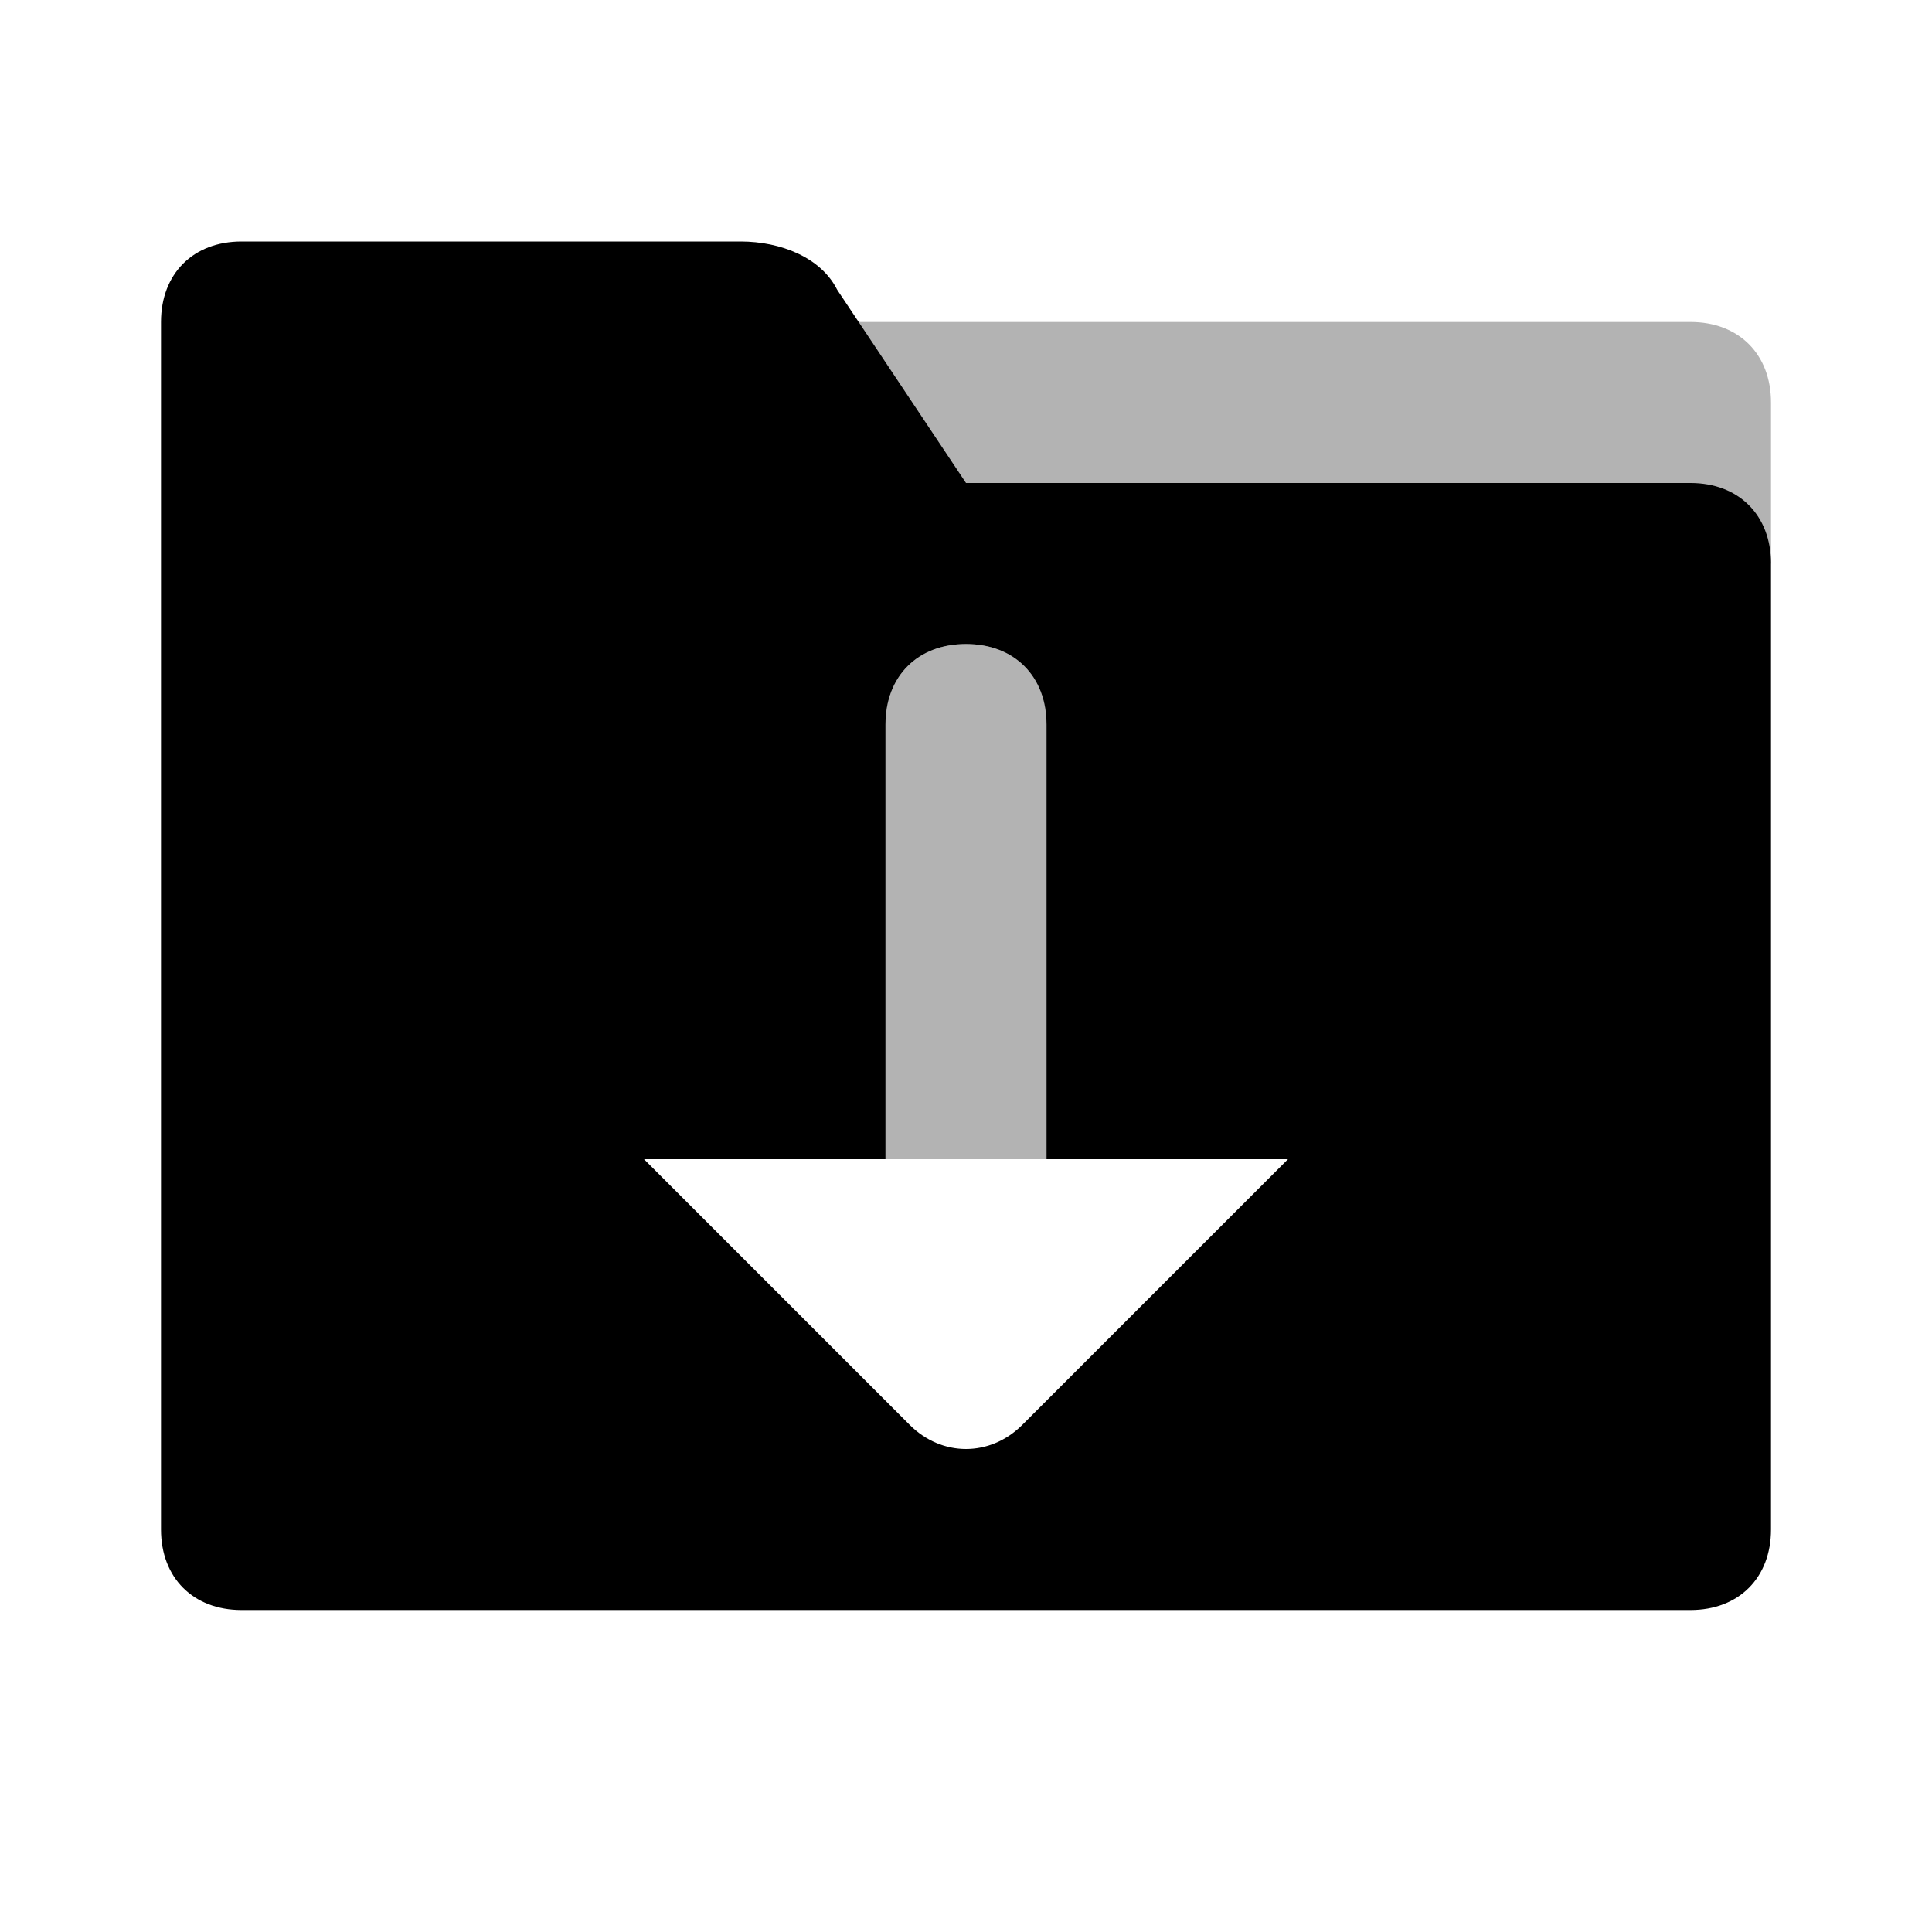
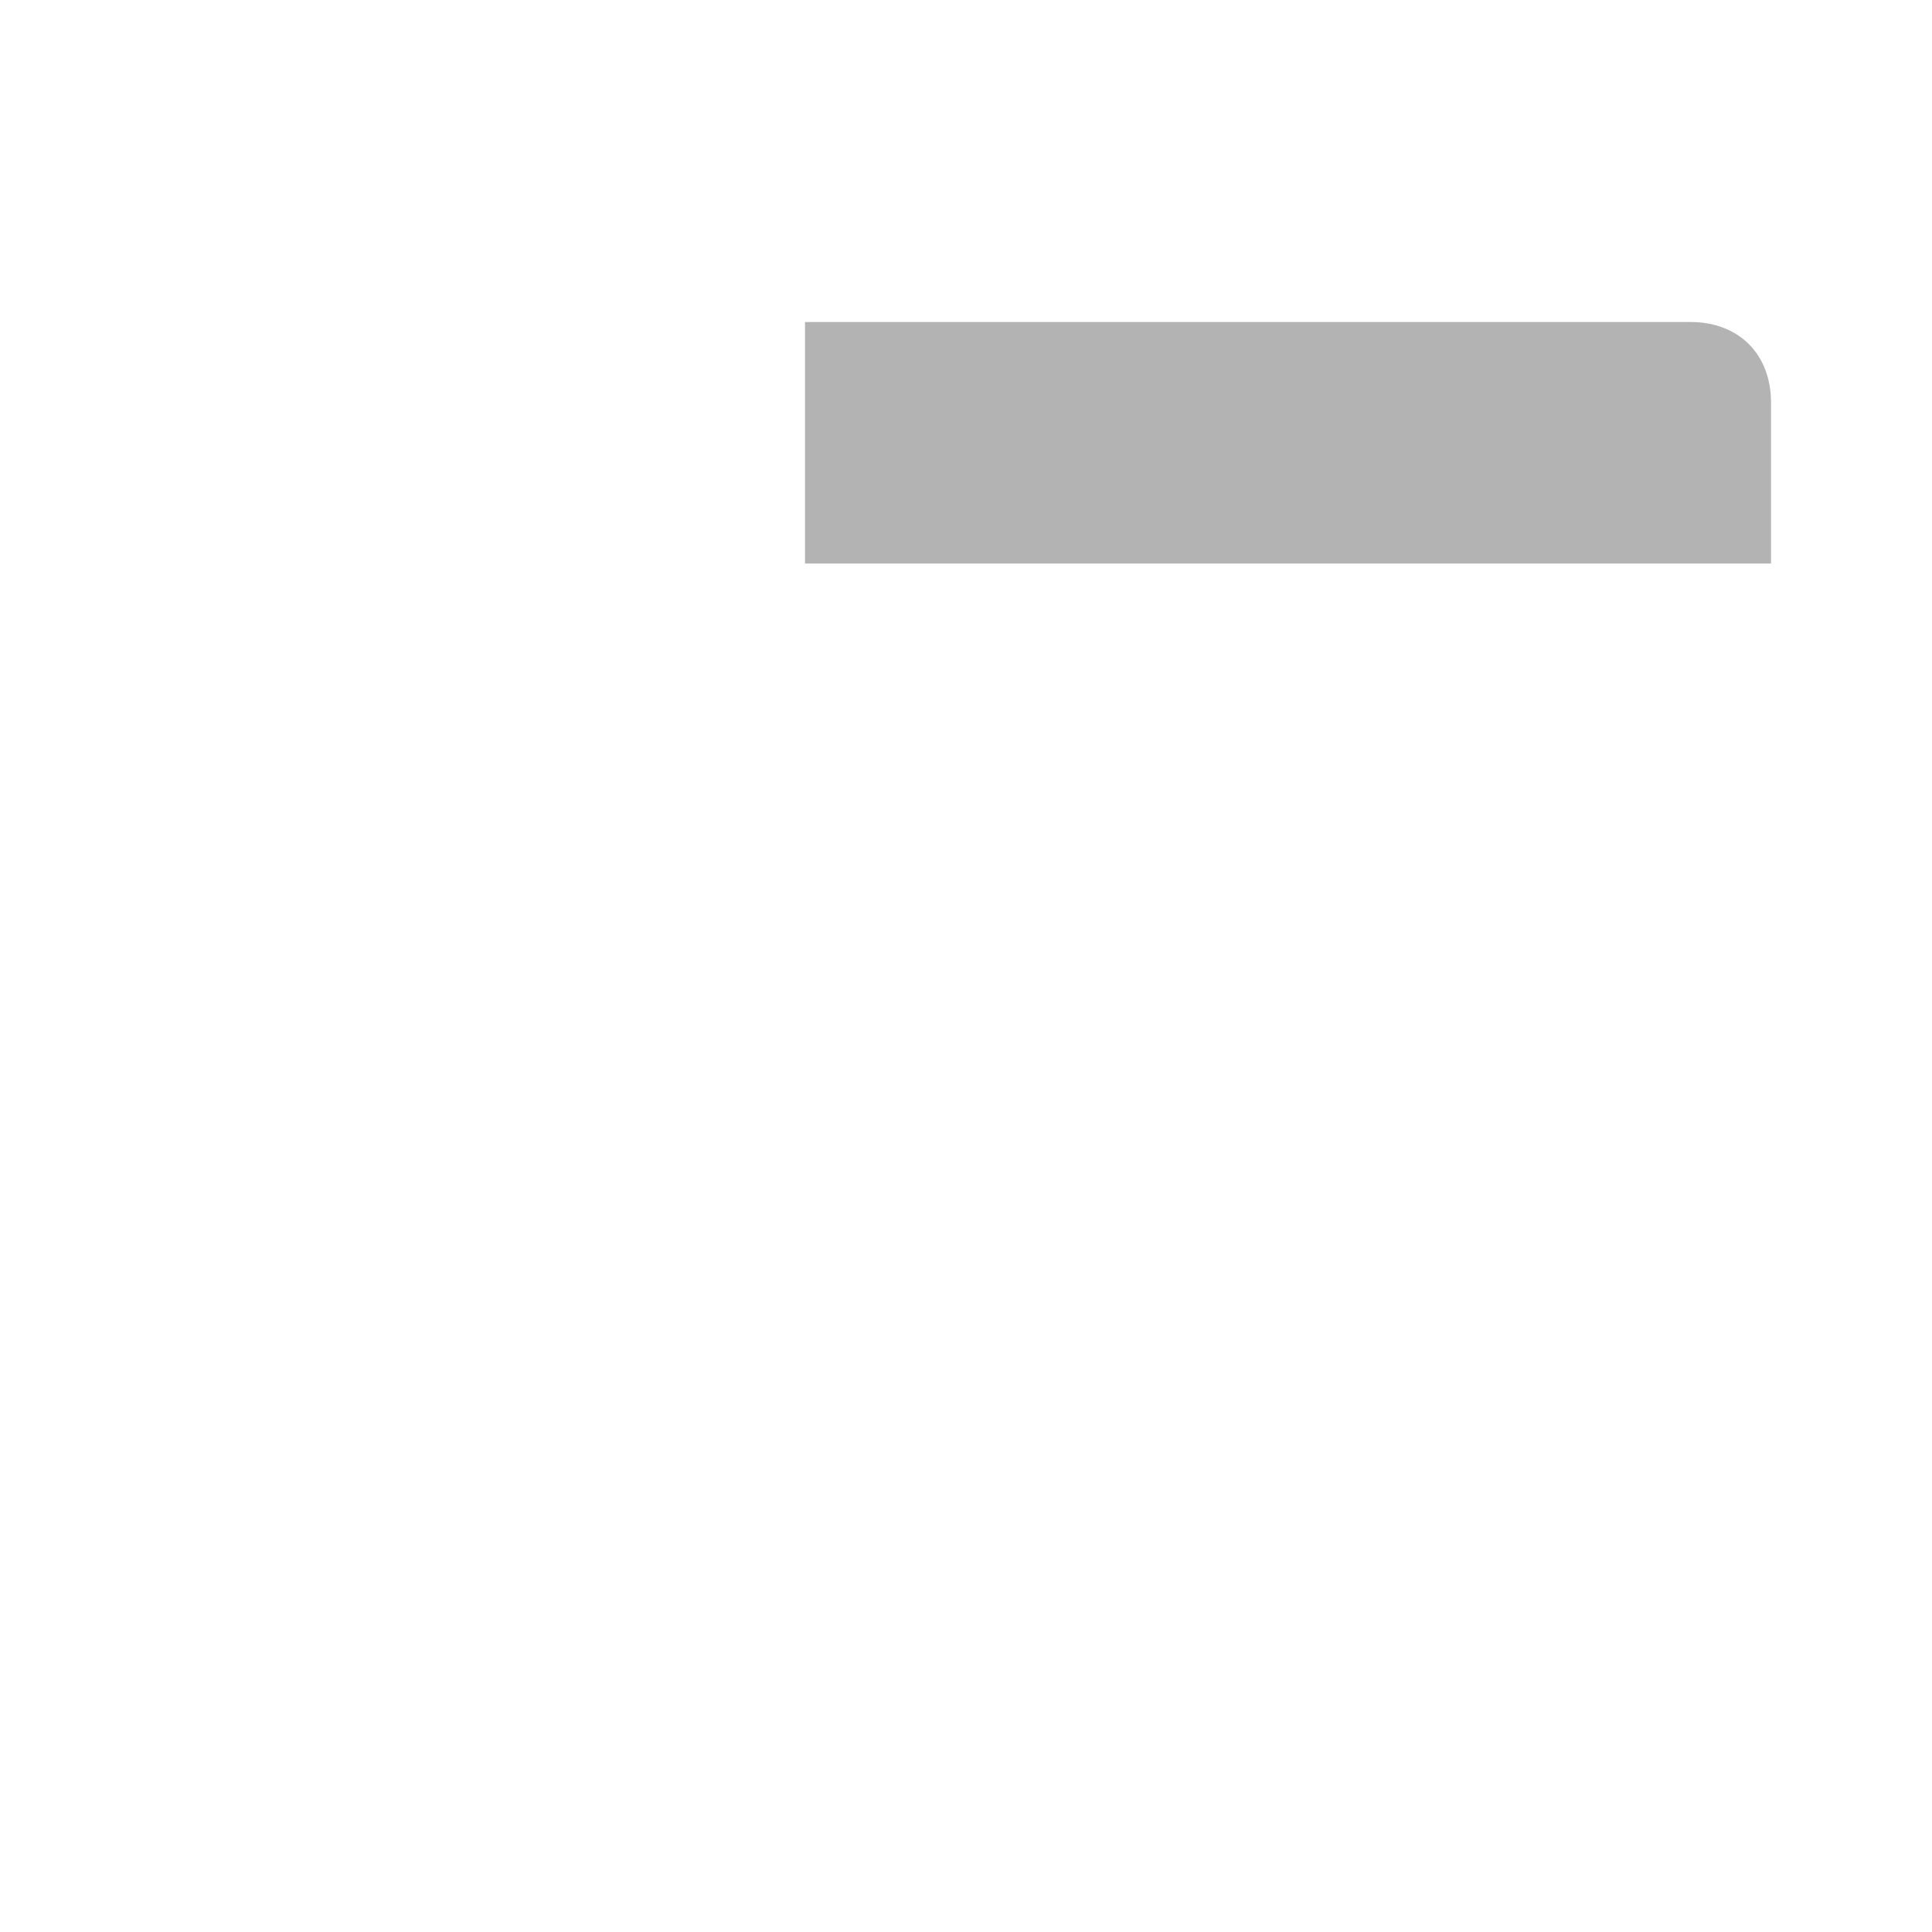
<svg xmlns="http://www.w3.org/2000/svg" width="24" height="24" viewBox="0 0 24 24" fill="none">
  <path opacity="0.3" d="M10 4H21C21.6 4 22 4.4 22 5V7H10V4Z" fill="currentColor" />
-   <path opacity="0.3" d="M13 14.4V9C13 8.4 12.6 8 12 8C11.4 8 11 8.4 11 9V14.4H13Z" fill="currentColor" />
-   <path d="M10.4 3.6L12 6H21C21.6 6 22 6.4 22 7V19C22 19.6 21.6 20 21 20H3C2.4 20 2 19.6 2 19V4C2 3.4 2.4 3 3 3H9.2C9.7 3 10.2 3.2 10.4 3.6ZM13 14.4V9C13 8.4 12.6 8 12 8C11.4 8 11 8.4 11 9V14.4H8L11.3 17.7C11.7 18.1 12.3 18.1 12.7 17.7L16 14.4H13Z" fill="currentColor" />
</svg>